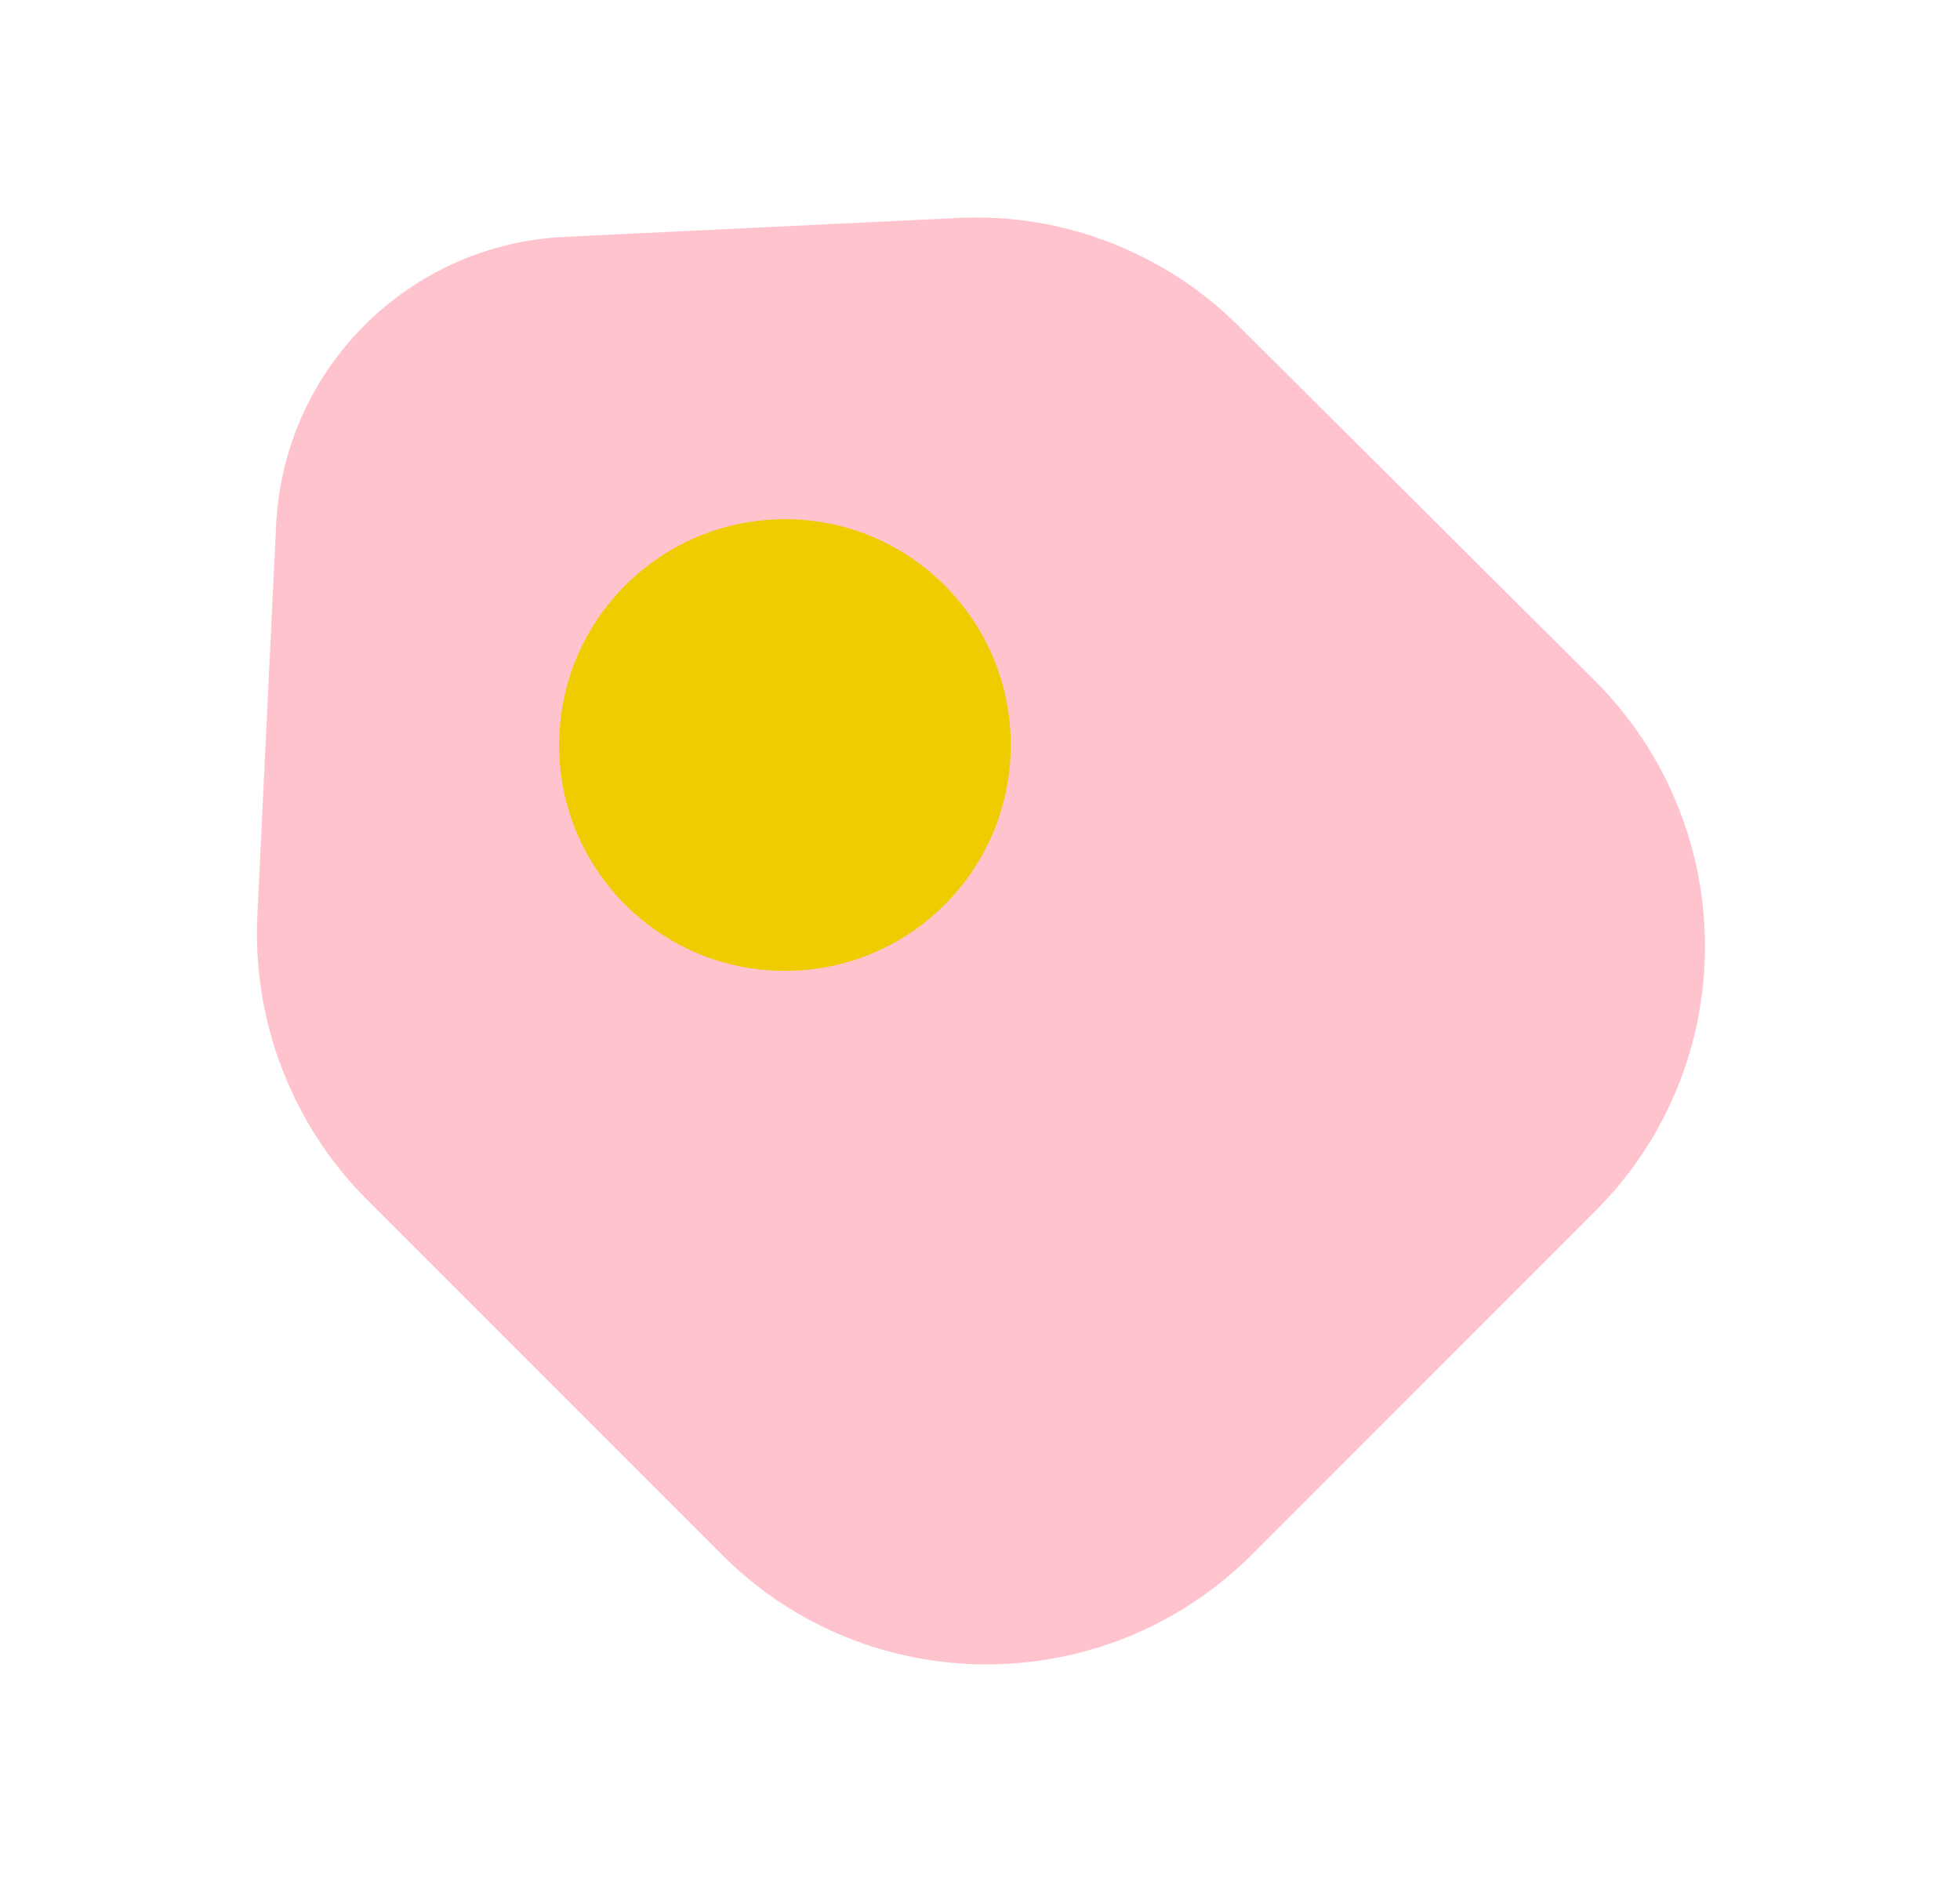
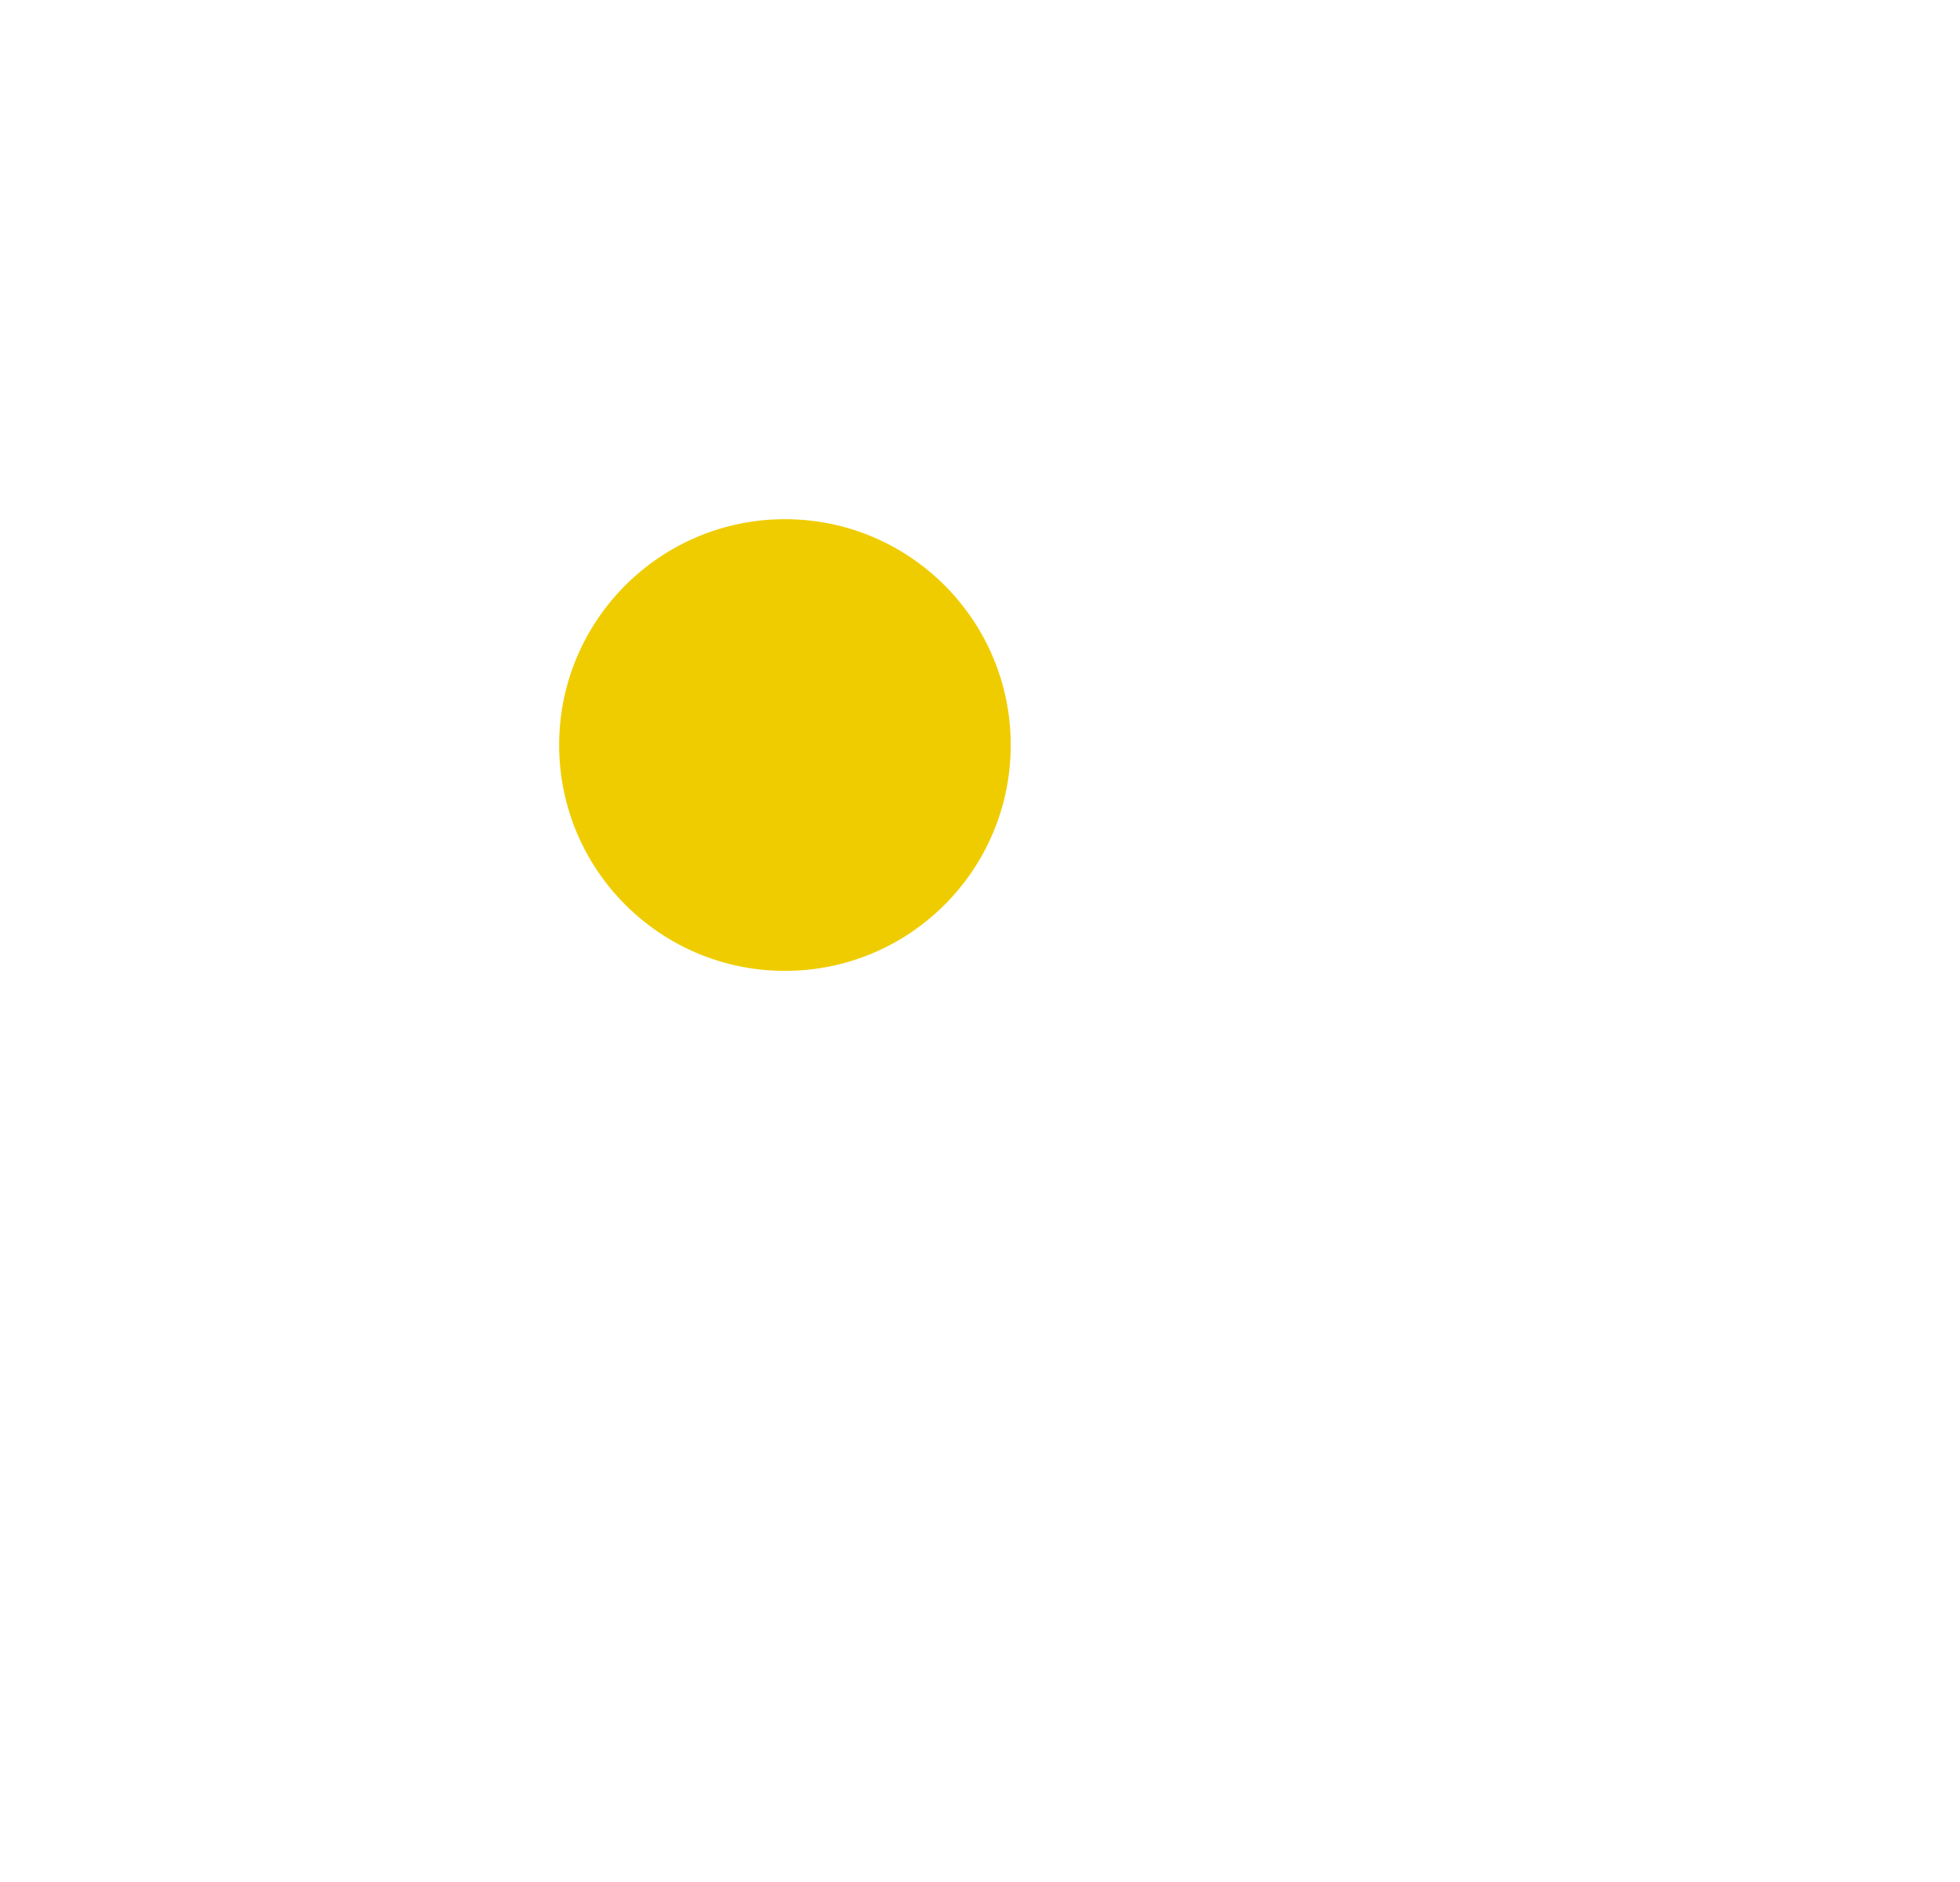
<svg xmlns="http://www.w3.org/2000/svg" width="25" height="24" viewBox="0 0 25 24" fill="none">
-   <path opacity="0.4" d="M4.682 15.3L9.212 19.83C11.072 21.69 14.092 21.69 15.963 19.83L20.352 15.44C22.212 13.58 22.212 10.56 20.352 8.69L15.812 4.17C14.863 3.22 13.553 2.71 12.213 2.78L7.212 3.02C5.212 3.11 3.622 4.7 3.522 6.69L3.282 11.69C3.222 13.04 3.732 14.35 4.682 15.3Z" fill="#FF6B84" />
  <path d="M10.012 12.381C11.603 12.381 12.892 11.092 12.892 9.501C12.892 7.911 11.603 6.621 10.012 6.621C8.422 6.621 7.132 7.911 7.132 9.501C7.132 11.092 8.422 12.381 10.012 12.381Z" fill="#efcc00" />
</svg>